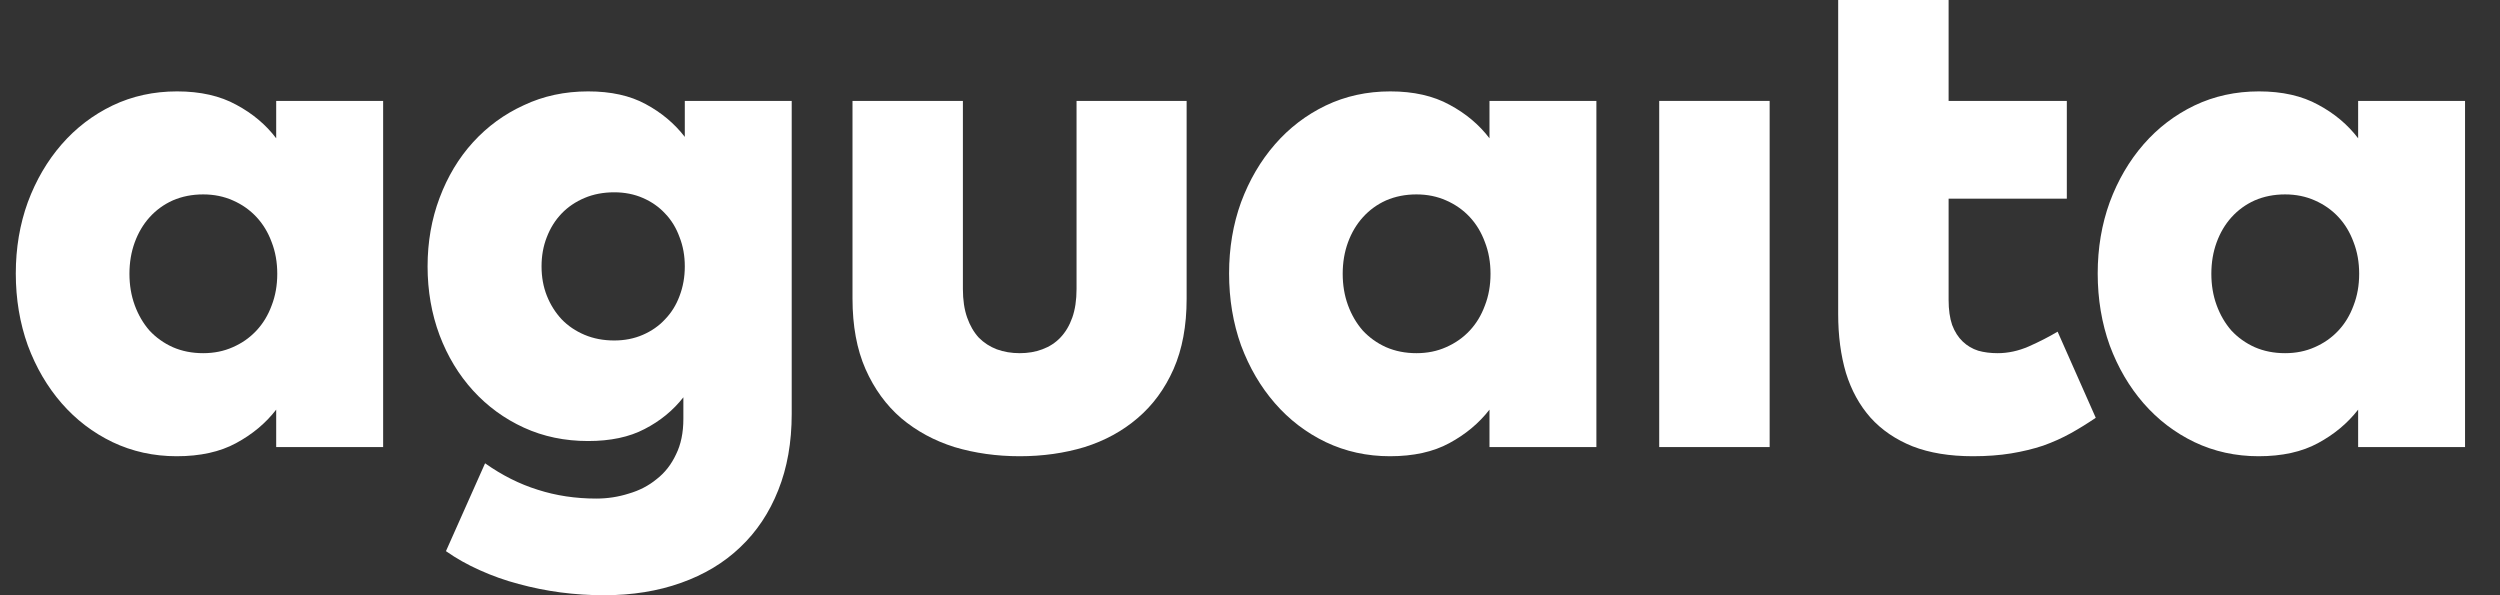
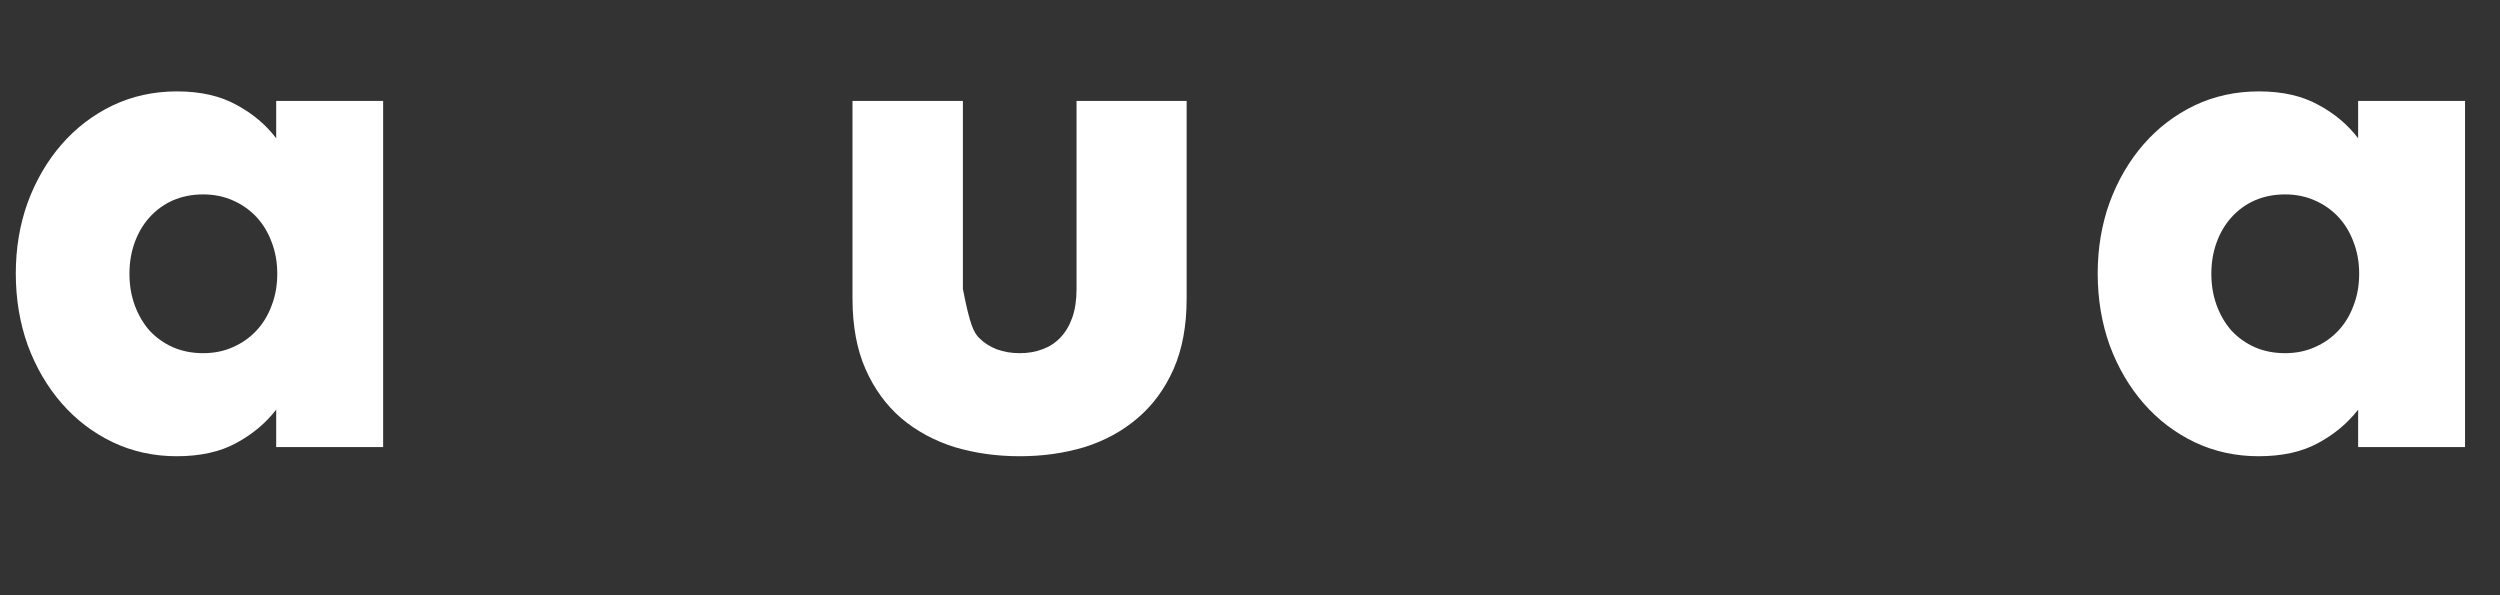
<svg xmlns="http://www.w3.org/2000/svg" width="63" height="15" viewBox="0 0 63 15" fill="none">
  <rect x="0" y="0" width="63" height="15" fill="#333333" stroke="none" />
  <path d="M9.655 11.266H6.96V10.323C6.694 10.667 6.356 10.948 5.947 11.168C5.544 11.387 5.046 11.497 4.453 11.497C3.872 11.497 3.333 11.378 2.835 11.141C2.343 10.904 1.916 10.578 1.554 10.163C1.193 9.748 0.908 9.262 0.701 8.705C0.499 8.142 0.398 7.537 0.398 6.891C0.398 6.251 0.499 5.652 0.701 5.095C0.908 4.538 1.193 4.052 1.554 3.637C1.916 3.222 2.343 2.896 2.835 2.659C3.333 2.421 3.875 2.303 4.462 2.303C5.049 2.303 5.547 2.416 5.956 2.641C6.365 2.86 6.7 3.142 6.96 3.485V2.543H9.655V11.266ZM5.12 4.899C4.841 4.899 4.586 4.95 4.355 5.05C4.13 5.151 3.934 5.293 3.768 5.477C3.608 5.655 3.484 5.865 3.395 6.108C3.306 6.352 3.262 6.615 3.262 6.9C3.262 7.184 3.306 7.448 3.395 7.691C3.484 7.934 3.608 8.148 3.768 8.331C3.934 8.509 4.13 8.648 4.355 8.749C4.586 8.85 4.841 8.9 5.12 8.9C5.393 8.9 5.641 8.85 5.867 8.749C6.098 8.648 6.296 8.509 6.462 8.331C6.628 8.154 6.756 7.943 6.845 7.7C6.94 7.457 6.987 7.19 6.987 6.9C6.987 6.609 6.94 6.343 6.845 6.1C6.756 5.857 6.628 5.646 6.462 5.468C6.296 5.29 6.098 5.151 5.867 5.05C5.641 4.95 5.393 4.899 5.12 4.899Z" fill="white" />
-   <path d="M14.821 2.303C15.396 2.303 15.879 2.41 16.27 2.623C16.667 2.836 16.996 3.112 17.257 3.45V2.543H19.951V10.43C19.951 11.147 19.838 11.787 19.613 12.35C19.388 12.919 19.068 13.399 18.653 13.791C18.244 14.182 17.746 14.481 17.159 14.689C16.578 14.896 15.932 15 15.221 15C14.853 15 14.489 14.976 14.127 14.929C13.766 14.881 13.413 14.81 13.069 14.716C12.731 14.627 12.405 14.511 12.091 14.369C11.783 14.232 11.498 14.072 11.238 13.889L12.224 11.675C12.651 11.977 13.093 12.199 13.549 12.341C14.012 12.49 14.504 12.564 15.025 12.564C15.31 12.564 15.582 12.522 15.843 12.439C16.11 12.362 16.344 12.241 16.546 12.075C16.753 11.915 16.916 11.707 17.035 11.452C17.159 11.203 17.221 10.904 17.221 10.554V10.012C16.961 10.344 16.635 10.611 16.243 10.812C15.858 11.014 15.384 11.114 14.821 11.114C14.234 11.114 13.694 11.002 13.203 10.777C12.71 10.551 12.284 10.24 11.922 9.843C11.56 9.446 11.279 8.98 11.077 8.447C10.876 7.908 10.775 7.33 10.775 6.713C10.775 6.097 10.876 5.522 11.077 4.988C11.279 4.449 11.56 3.98 11.922 3.583C12.284 3.186 12.71 2.875 13.203 2.65C13.694 2.418 14.234 2.303 14.821 2.303ZM15.479 4.846C15.206 4.846 14.957 4.893 14.732 4.988C14.507 5.083 14.314 5.213 14.154 5.379C13.994 5.545 13.869 5.744 13.78 5.975C13.691 6.2 13.647 6.446 13.647 6.713C13.647 6.98 13.691 7.226 13.78 7.451C13.869 7.676 13.994 7.875 14.154 8.047C14.314 8.213 14.507 8.343 14.732 8.438C14.957 8.533 15.206 8.58 15.479 8.58C15.74 8.58 15.98 8.533 16.199 8.438C16.418 8.343 16.605 8.213 16.759 8.047C16.919 7.881 17.041 7.685 17.124 7.46C17.213 7.229 17.257 6.98 17.257 6.713C17.257 6.446 17.213 6.2 17.124 5.975C17.041 5.744 16.919 5.545 16.759 5.379C16.605 5.213 16.418 5.083 16.199 4.988C15.98 4.893 15.74 4.846 15.479 4.846Z" fill="white" />
-   <path d="M29.903 7.531C29.903 8.213 29.793 8.803 29.574 9.301C29.354 9.798 29.052 10.21 28.667 10.537C28.287 10.863 27.843 11.105 27.333 11.266C26.823 11.42 26.278 11.497 25.697 11.497C25.116 11.497 24.568 11.42 24.052 11.266C23.542 11.105 23.095 10.863 22.709 10.537C22.33 10.21 22.031 9.798 21.811 9.301C21.592 8.803 21.483 8.21 21.483 7.522V2.543H24.265V7.282C24.265 7.561 24.301 7.801 24.372 8.002C24.443 8.204 24.541 8.373 24.666 8.509C24.796 8.64 24.947 8.737 25.119 8.803C25.297 8.868 25.49 8.9 25.697 8.9C25.904 8.9 26.094 8.868 26.266 8.803C26.444 8.737 26.595 8.64 26.72 8.509C26.85 8.373 26.951 8.204 27.022 8.002C27.093 7.801 27.129 7.561 27.129 7.282V2.543H29.903V7.531Z" fill="white" />
-   <path d="M40.229 11.266H37.535V10.323C37.268 10.667 36.93 10.948 36.521 11.168C36.118 11.387 35.62 11.497 35.027 11.497C34.446 11.497 33.907 11.378 33.409 11.141C32.917 10.904 32.49 10.578 32.129 10.163C31.767 9.748 31.483 9.262 31.275 8.705C31.073 8.142 30.973 7.537 30.973 6.891C30.973 6.251 31.073 5.652 31.275 5.095C31.483 4.538 31.767 4.052 32.129 3.637C32.49 3.222 32.917 2.896 33.409 2.659C33.907 2.421 34.449 2.303 35.036 2.303C35.623 2.303 36.121 2.416 36.53 2.641C36.939 2.86 37.274 3.142 37.535 3.485V2.543H40.229V11.266ZM35.694 4.899C35.416 4.899 35.161 4.95 34.929 5.05C34.704 5.151 34.509 5.293 34.343 5.477C34.183 5.655 34.058 5.865 33.969 6.108C33.88 6.352 33.836 6.615 33.836 6.9C33.836 7.184 33.88 7.448 33.969 7.691C34.058 7.934 34.183 8.148 34.343 8.331C34.509 8.509 34.704 8.648 34.929 8.749C35.161 8.85 35.416 8.9 35.694 8.9C35.967 8.9 36.216 8.85 36.441 8.749C36.672 8.648 36.871 8.509 37.037 8.331C37.203 8.154 37.33 7.943 37.419 7.7C37.514 7.457 37.561 7.19 37.561 6.9C37.561 6.609 37.514 6.343 37.419 6.1C37.33 5.857 37.203 5.646 37.037 5.468C36.871 5.29 36.672 5.151 36.441 5.05C36.216 4.95 35.967 4.899 35.694 4.899Z" fill="white" />
-   <path d="M44.595 11.266H41.812V2.543H44.595V11.266Z" fill="white" />
-   <path d="M52.084 5.006H49.105V7.558C49.105 7.807 49.135 8.017 49.194 8.189C49.259 8.361 49.348 8.5 49.461 8.607C49.573 8.714 49.704 8.791 49.852 8.838C50 8.88 50.163 8.9 50.341 8.9C50.602 8.9 50.863 8.844 51.123 8.731C51.39 8.613 51.633 8.488 51.852 8.358L52.813 10.528C52.605 10.67 52.395 10.8 52.181 10.919C51.968 11.037 51.737 11.141 51.488 11.23C51.239 11.313 50.969 11.378 50.679 11.426C50.388 11.473 50.068 11.497 49.719 11.497C49.132 11.497 48.625 11.414 48.198 11.248C47.771 11.076 47.419 10.836 47.14 10.528C46.861 10.213 46.654 9.837 46.518 9.398C46.387 8.954 46.322 8.459 46.322 7.913V5.006V2.543V0H49.105V2.543H52.084V5.006Z" fill="white" />
+   <path d="M29.903 7.531C29.903 8.213 29.793 8.803 29.574 9.301C29.354 9.798 29.052 10.21 28.667 10.537C28.287 10.863 27.843 11.105 27.333 11.266C26.823 11.42 26.278 11.497 25.697 11.497C25.116 11.497 24.568 11.42 24.052 11.266C23.542 11.105 23.095 10.863 22.709 10.537C22.33 10.21 22.031 9.798 21.811 9.301C21.592 8.803 21.483 8.21 21.483 7.522V2.543H24.265V7.282C24.443 8.204 24.541 8.373 24.666 8.509C24.796 8.64 24.947 8.737 25.119 8.803C25.297 8.868 25.49 8.9 25.697 8.9C25.904 8.9 26.094 8.868 26.266 8.803C26.444 8.737 26.595 8.64 26.72 8.509C26.85 8.373 26.951 8.204 27.022 8.002C27.093 7.801 27.129 7.561 27.129 7.282V2.543H29.903V7.531Z" fill="white" />
  <path d="M62.119 11.266H59.425V10.323C59.158 10.667 58.82 10.948 58.411 11.168C58.008 11.387 57.51 11.497 56.917 11.497C56.336 11.497 55.797 11.378 55.299 11.141C54.807 10.904 54.38 10.578 54.018 10.163C53.657 9.748 53.372 9.262 53.165 8.705C52.963 8.142 52.862 7.537 52.862 6.891C52.862 6.251 52.963 5.652 53.165 5.095C53.372 4.538 53.657 4.052 54.018 3.637C54.38 3.222 54.807 2.896 55.299 2.659C55.797 2.421 56.339 2.303 56.926 2.303C57.513 2.303 58.011 2.416 58.42 2.641C58.829 2.86 59.164 3.142 59.425 3.485V2.543H62.119V11.266ZM57.584 4.899C57.305 4.899 57.05 4.95 56.819 5.05C56.594 5.151 56.398 5.293 56.232 5.477C56.072 5.655 55.948 5.865 55.859 6.108C55.77 6.352 55.726 6.615 55.726 6.9C55.726 7.184 55.77 7.448 55.859 7.691C55.948 7.934 56.072 8.148 56.232 8.331C56.398 8.509 56.594 8.648 56.819 8.749C57.05 8.85 57.305 8.9 57.584 8.9C57.857 8.9 58.106 8.85 58.331 8.749C58.562 8.648 58.761 8.509 58.927 8.331C59.093 8.154 59.22 7.943 59.309 7.7C59.404 7.457 59.451 7.19 59.451 6.9C59.451 6.609 59.404 6.343 59.309 6.1C59.22 5.857 59.093 5.646 58.927 5.468C58.761 5.29 58.562 5.151 58.331 5.05C58.106 4.95 57.857 4.899 57.584 4.899Z" fill="white" />
</svg>